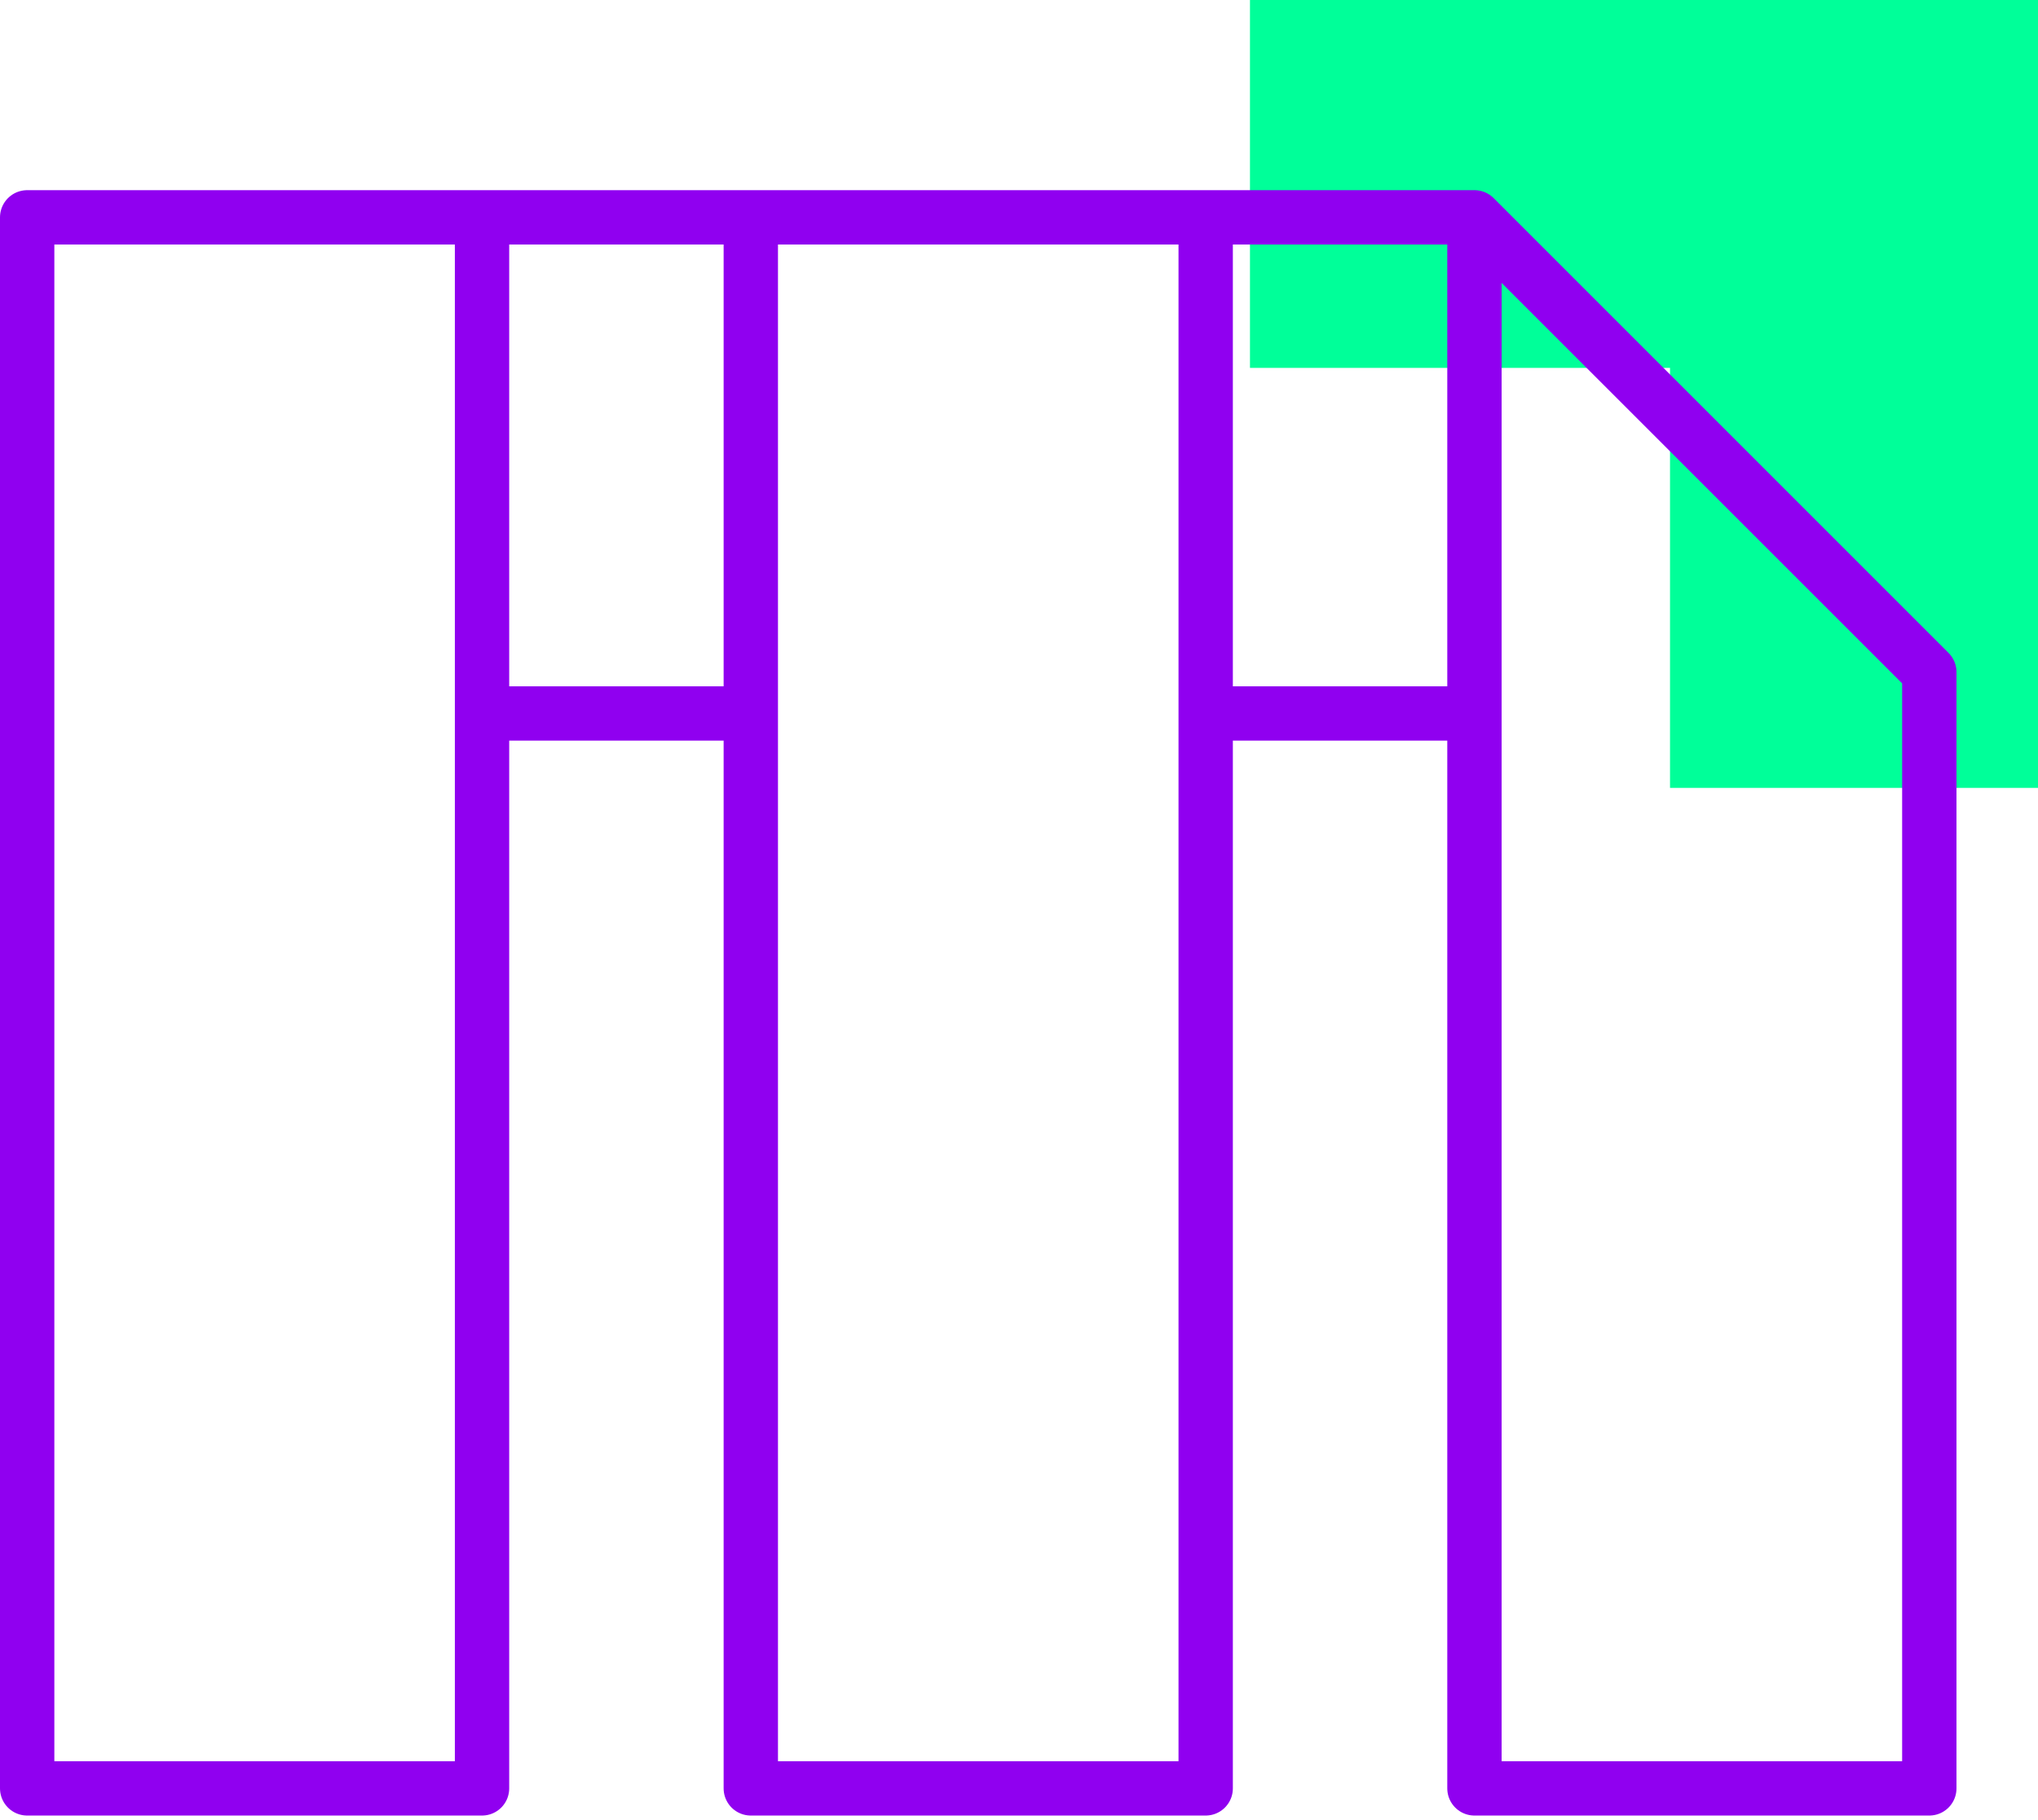
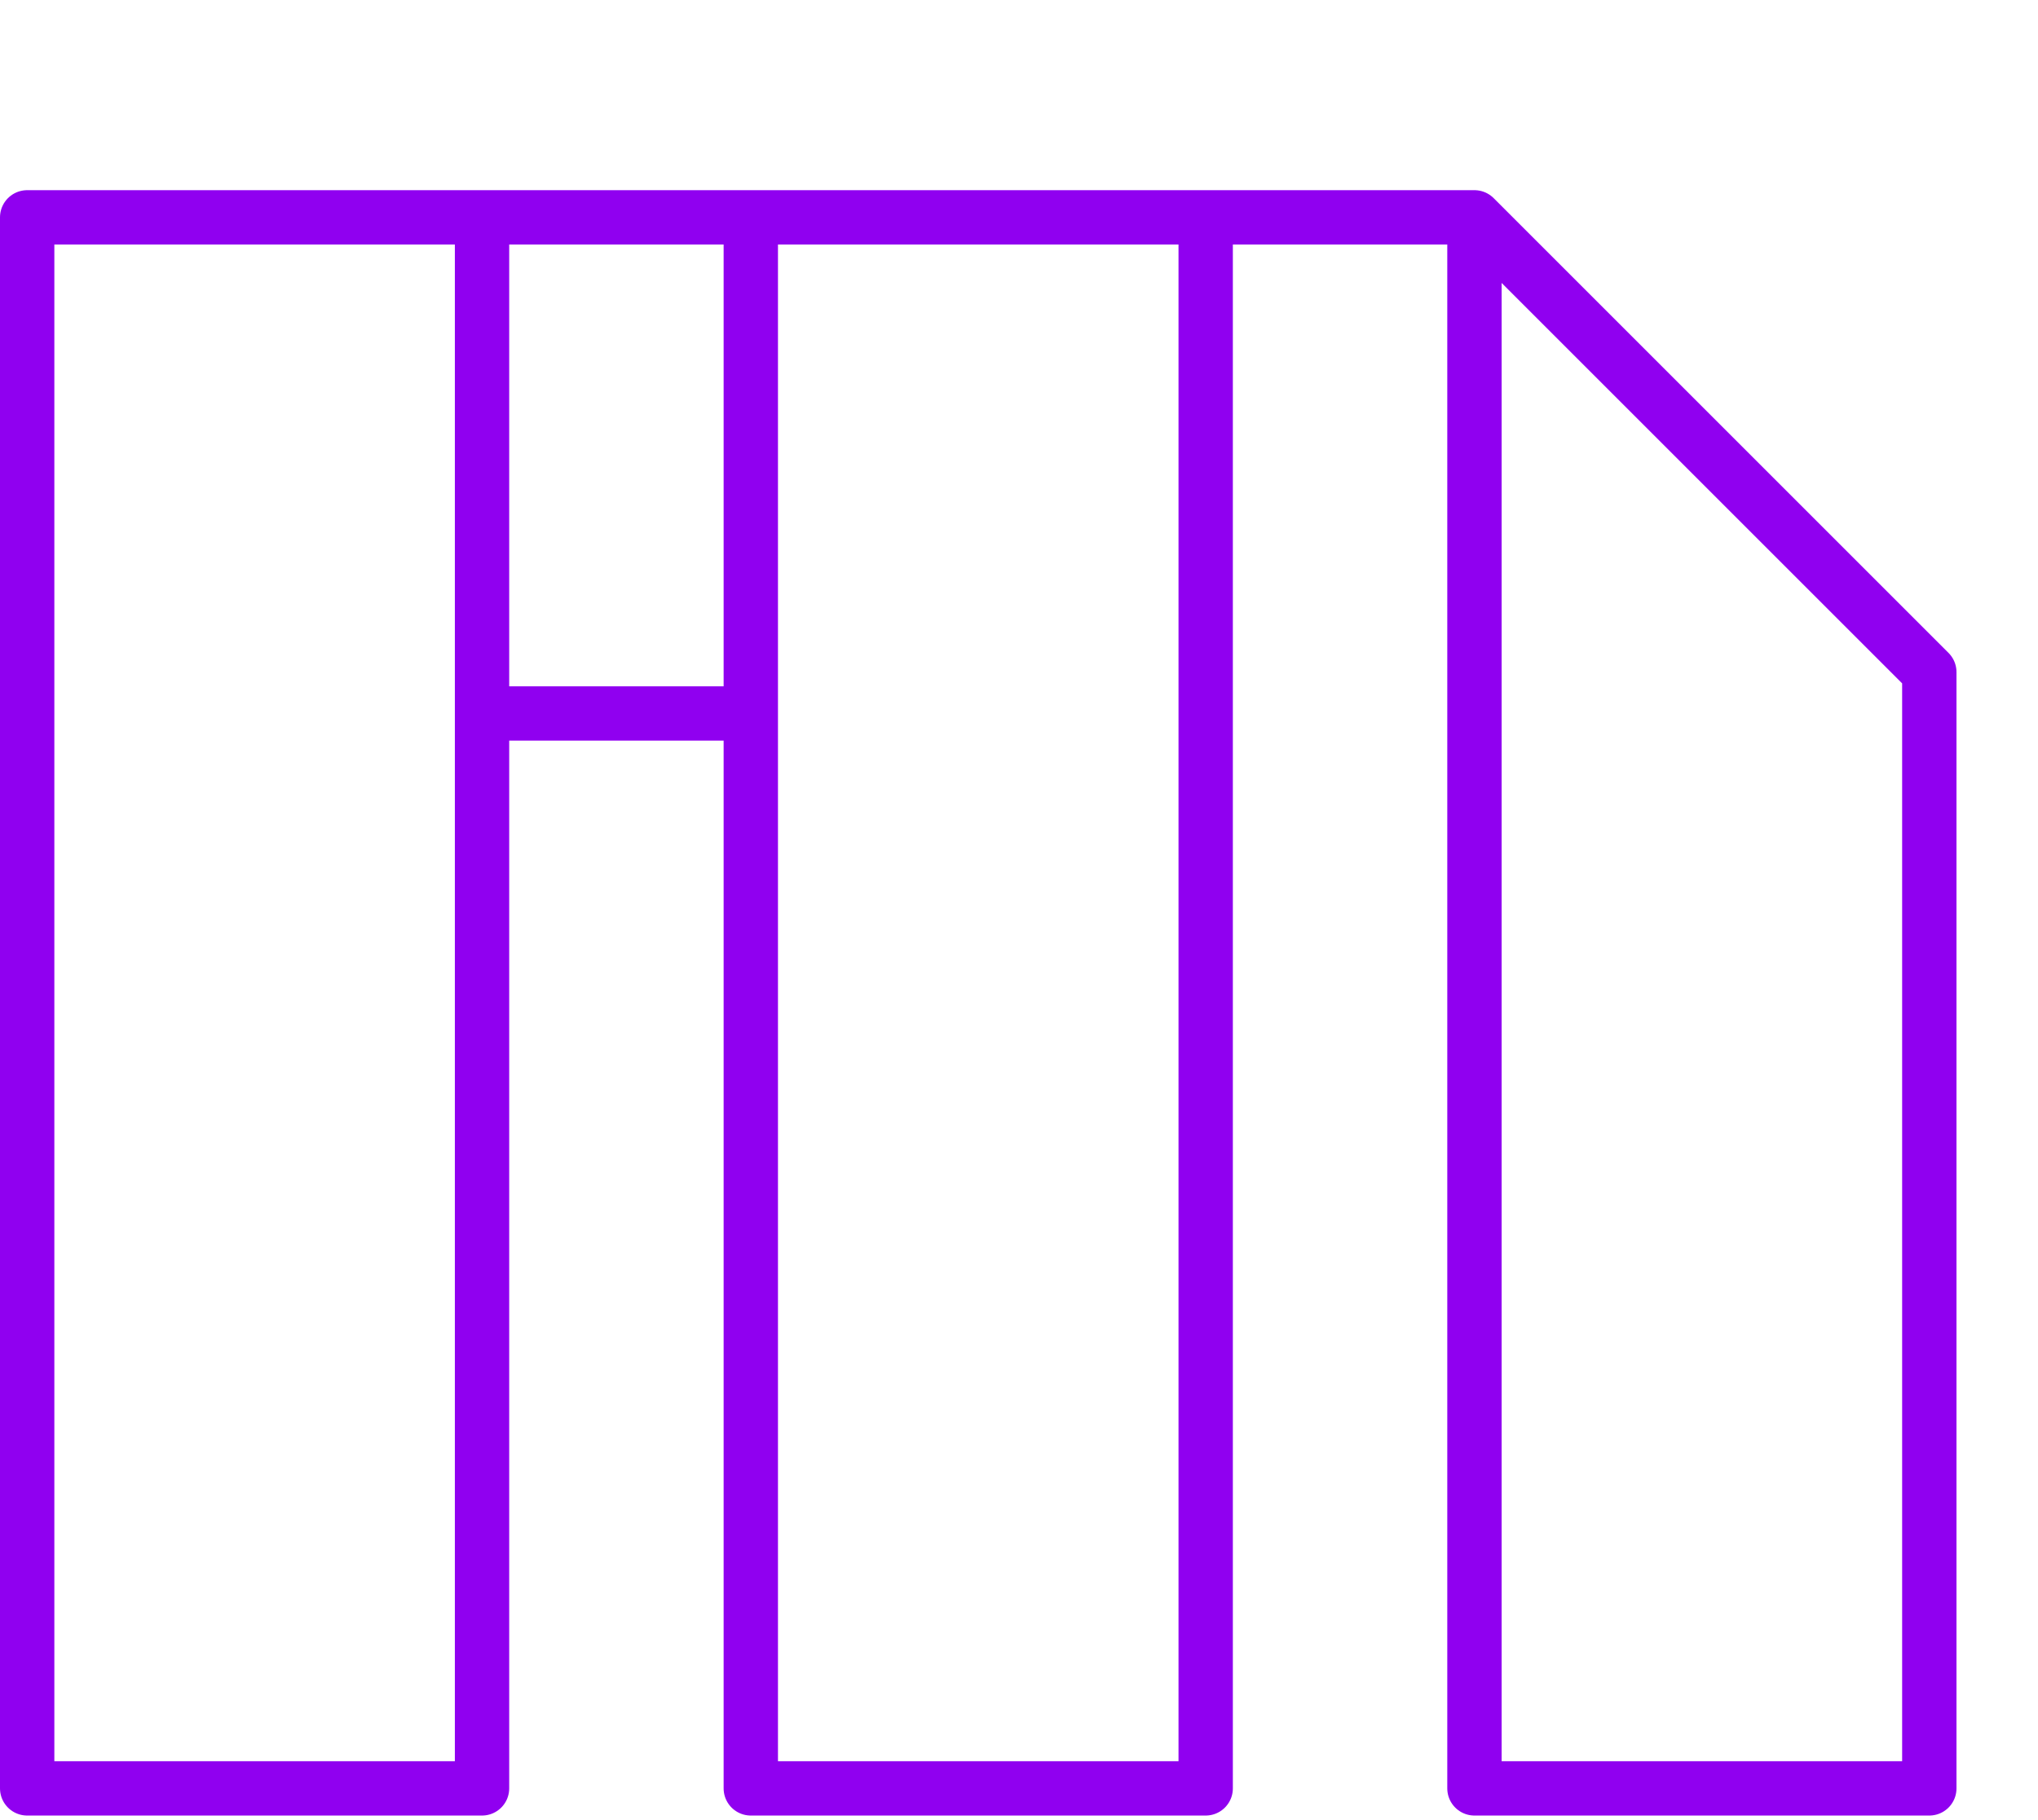
<svg xmlns="http://www.w3.org/2000/svg" width="75" height="67" viewBox="0 0 75 67" fill="none">
-   <path d="M75 29H61.458L61.458 13.541L46 13.541L46 0L75 0V29Z" fill="#00FF99" />
-   <path d="M16.217 8H28.391M43.609 8H54.261M54.261 8V65.826H71V24.739L54.261 8ZM17.739 26.261H27.63M44.37 26.261H54.261M27.63 8H44.37V65.826H27.63V8ZM1 8H17.739V65.826H1V8Z" stroke="#9000F0" stroke-width="2" stroke-linecap="round" stroke-linejoin="round" />
+   <path d="M16.217 8H28.391M43.609 8H54.261M54.261 8V65.826H71V24.739L54.261 8ZM17.739 26.261H27.63M44.37 26.261M27.63 8H44.37V65.826H27.63V8ZM1 8H17.739V65.826H1V8Z" stroke="#9000F0" stroke-width="2" stroke-linecap="round" stroke-linejoin="round" />
</svg>